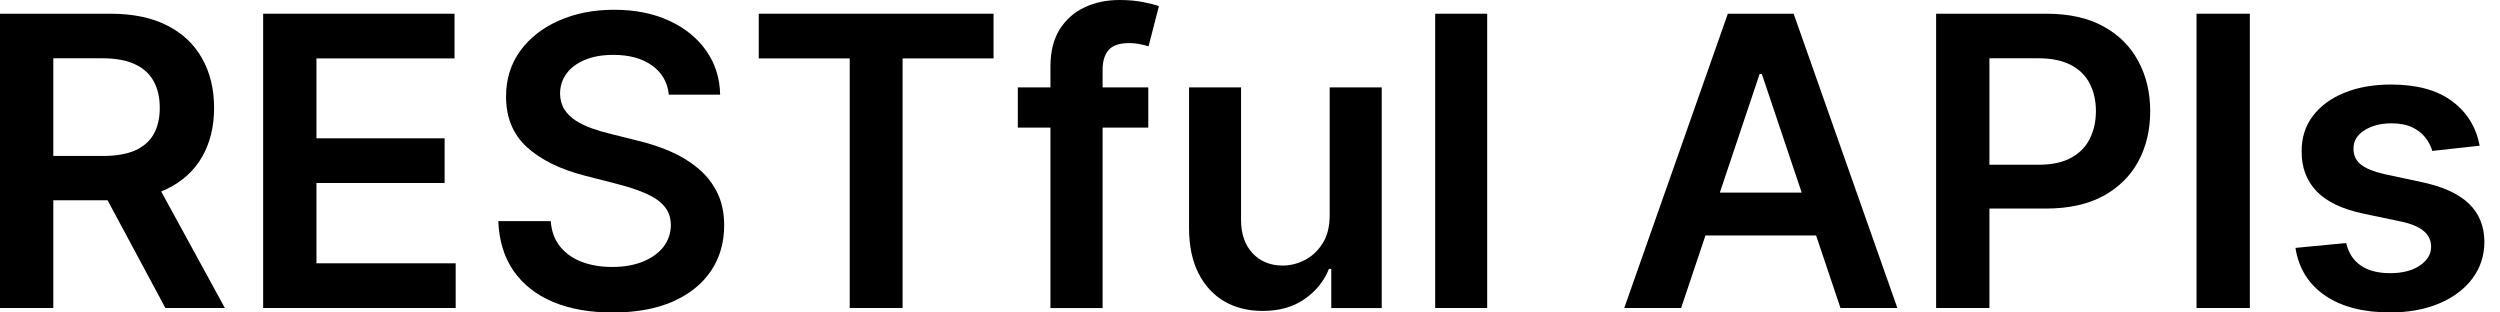
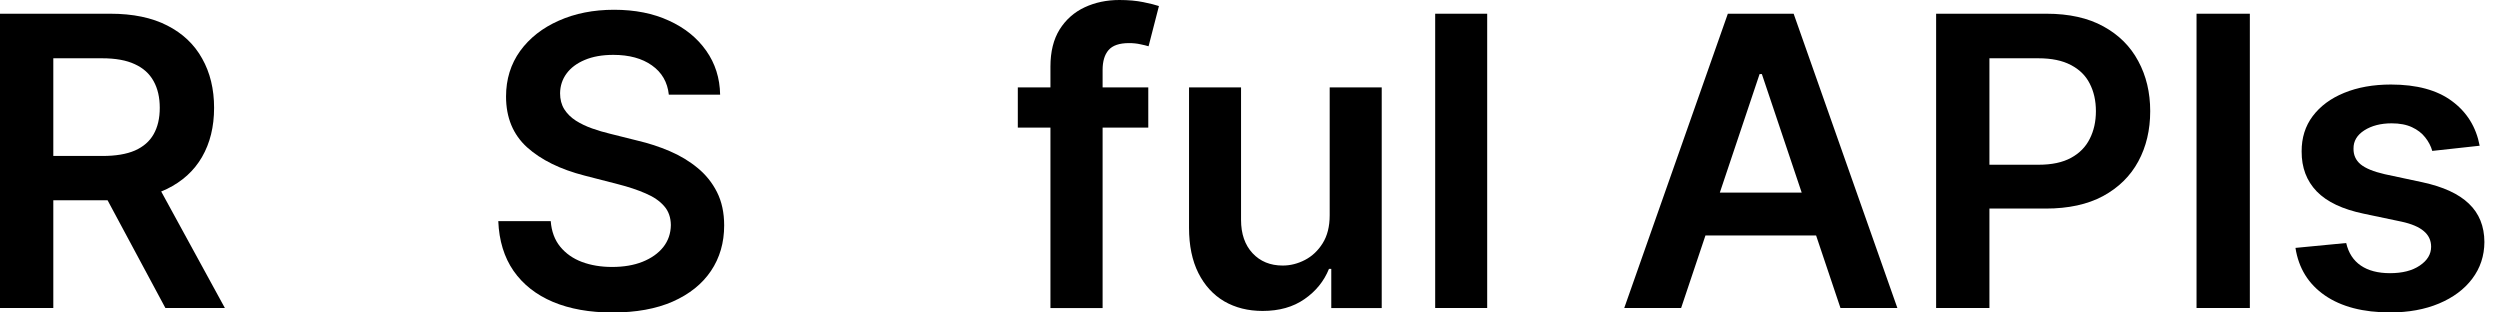
<svg xmlns="http://www.w3.org/2000/svg" width="96" height="12" viewBox="0 0 96 12" fill="none">
  <path d="M95.219 5.596L93.399 5.795C93.347 5.611 93.257 5.438 93.128 5.276C93.003 5.115 92.834 4.984 92.621 4.885C92.407 4.785 92.146 4.736 91.837 4.736C91.421 4.736 91.072 4.826 90.789 5.006C90.509 5.186 90.371 5.42 90.375 5.707C90.371 5.953 90.462 6.154 90.645 6.308C90.833 6.463 91.142 6.59 91.572 6.689L93.018 6.998C93.82 7.171 94.416 7.445 94.805 7.82C95.199 8.195 95.398 8.686 95.401 9.293C95.398 9.826 95.241 10.297 94.932 10.706C94.627 11.11 94.202 11.426 93.658 11.655C93.114 11.883 92.488 11.997 91.782 11.997C90.745 11.997 89.91 11.78 89.277 11.345C88.644 10.908 88.267 10.299 88.146 9.519L90.094 9.332C90.182 9.714 90.37 10.003 90.656 10.198C90.943 10.393 91.317 10.49 91.776 10.49C92.251 10.49 92.632 10.393 92.919 10.198C93.209 10.003 93.355 9.762 93.355 9.475C93.355 9.232 93.261 9.032 93.073 8.874C92.889 8.716 92.602 8.594 92.212 8.51L90.767 8.206C89.954 8.037 89.353 7.752 88.963 7.351C88.573 6.946 88.38 6.435 88.383 5.817C88.38 5.295 88.521 4.842 88.808 4.46C89.099 4.074 89.501 3.776 90.016 3.566C90.535 3.353 91.133 3.246 91.81 3.246C92.803 3.246 93.584 3.458 94.154 3.881C94.728 4.304 95.083 4.876 95.219 5.596Z" fill="black" />
  <path d="M86.394 0.527V11.827H84.347V0.527H86.394Z" fill="black" />
  <path d="M74.347 11.827V0.527H78.585C79.453 0.527 80.181 0.689 80.769 1.013C81.362 1.337 81.809 1.782 82.11 2.348C82.415 2.911 82.568 3.551 82.568 4.268C82.568 4.993 82.415 5.636 82.11 6.199C81.805 6.762 81.354 7.205 80.758 7.529C80.162 7.849 79.429 8.009 78.557 8.009H75.749V6.326H78.281C78.789 6.326 79.204 6.238 79.528 6.061C79.852 5.885 80.091 5.642 80.245 5.333C80.403 5.024 80.483 4.669 80.483 4.268C80.483 3.867 80.403 3.514 80.245 3.209C80.091 2.903 79.85 2.666 79.522 2.497C79.199 2.324 78.781 2.238 78.27 2.238H76.394V11.827H74.347Z" fill="black" />
  <path d="M64.555 11.827H62.371L66.349 0.527H68.876L72.859 11.827H70.674L67.656 2.845H67.568L64.555 11.827ZM64.627 7.396H70.586V9.041H64.627V7.396Z" fill="black" />
  <path d="M57.108 0.527V11.827H55.111V0.527H57.108Z" fill="black" />
  <path d="M51.06 8.266V3.355H53.058V11.83H51.121V10.324H51.033C50.841 10.798 50.527 11.186 50.089 11.488C49.655 11.79 49.12 11.94 48.484 11.94C47.928 11.94 47.437 11.817 47.011 11.571C46.587 11.321 46.256 10.958 46.017 10.484C45.778 10.006 45.659 9.428 45.659 8.751V3.355H47.656V8.442C47.656 8.979 47.803 9.406 48.097 9.722C48.392 10.039 48.778 10.197 49.256 10.197C49.55 10.197 49.835 10.125 50.111 9.982C50.387 9.838 50.613 9.625 50.79 9.342C50.97 9.055 51.06 8.696 51.06 8.266Z" fill="black" />
  <path d="M44.094 3.355V4.899H39.084V3.355H44.094ZM40.337 11.829V2.555C40.337 1.984 40.455 1.51 40.69 1.131C40.929 0.752 41.249 0.469 41.65 0.281C42.051 0.094 42.496 0 42.985 0C43.331 0 43.638 0.028 43.907 0.083C44.175 0.138 44.374 0.188 44.503 0.232L44.105 1.777C44.021 1.751 43.914 1.725 43.785 1.699C43.657 1.67 43.513 1.655 43.355 1.655C42.983 1.655 42.721 1.745 42.566 1.926C42.415 2.102 42.34 2.356 42.34 2.687V11.829H40.337Z" fill="black" />
-   <path d="M29.136 2.243V0.527H38.152V2.243H34.659V11.827H32.629V2.243H29.136Z" fill="black" />
  <path d="M25.683 3.636C25.632 3.154 25.415 2.779 25.032 2.51C24.654 2.242 24.161 2.107 23.554 2.107C23.127 2.107 22.761 2.172 22.456 2.301C22.151 2.429 21.917 2.604 21.755 2.825C21.593 3.045 21.511 3.297 21.507 3.581C21.507 3.816 21.56 4.02 21.667 4.193C21.777 4.366 21.926 4.513 22.114 4.634C22.301 4.752 22.509 4.851 22.737 4.932C22.965 5.013 23.195 5.081 23.427 5.136L24.486 5.401C24.913 5.501 25.323 5.635 25.717 5.804C26.114 5.973 26.469 6.187 26.781 6.444C27.098 6.702 27.348 7.012 27.532 7.376C27.716 7.741 27.808 8.167 27.808 8.657C27.808 9.319 27.639 9.902 27.3 10.405C26.962 10.906 26.473 11.297 25.832 11.581C25.196 11.86 24.425 12 23.521 12C22.642 12 21.878 11.864 21.231 11.592C20.587 11.319 20.083 10.922 19.719 10.4C19.359 9.878 19.164 9.241 19.134 8.491H21.148C21.178 8.885 21.299 9.212 21.512 9.473C21.726 9.734 22.003 9.929 22.345 10.058C22.691 10.187 23.077 10.251 23.504 10.251C23.949 10.251 24.339 10.185 24.674 10.052C25.012 9.916 25.277 9.729 25.468 9.49C25.66 9.247 25.757 8.964 25.761 8.64C25.757 8.346 25.671 8.103 25.501 7.912C25.332 7.717 25.095 7.555 24.79 7.426C24.488 7.294 24.135 7.176 23.73 7.073L22.445 6.742C21.514 6.503 20.779 6.141 20.238 5.655C19.701 5.166 19.432 4.517 19.432 3.707C19.432 3.042 19.613 2.459 19.973 1.958C20.337 1.458 20.832 1.07 21.457 0.794C22.082 0.515 22.791 0.375 23.581 0.375C24.383 0.375 25.086 0.515 25.689 0.794C26.296 1.07 26.772 1.455 27.118 1.947C27.464 2.437 27.642 2.999 27.653 3.636H25.683Z" fill="black" />
-   <path d="M10.105 11.827V0.527H17.454V2.243H12.152V5.311H17.073V7.027H12.152V10.111H17.498V11.827H10.105Z" fill="black" />
  <path d="M0 11.827V0.527H4.237C5.105 0.527 5.834 0.678 6.422 0.98C7.014 1.281 7.461 1.704 7.763 2.249C8.068 2.789 8.221 3.42 8.221 4.141C8.221 4.866 8.066 5.495 7.758 6.028C7.452 6.558 7.002 6.968 6.406 7.258C5.81 7.545 5.078 7.689 4.21 7.689H1.192V5.989H3.934C4.442 5.989 4.857 5.92 5.181 5.78C5.505 5.636 5.744 5.429 5.898 5.156C6.056 4.881 6.135 4.542 6.135 4.141C6.135 3.74 6.056 3.398 5.898 3.115C5.74 2.828 5.499 2.611 5.175 2.464C4.852 2.313 4.434 2.238 3.923 2.238H2.047V11.827H0ZM5.837 6.707L8.635 11.827H6.351L3.603 6.707H5.837Z" fill="black" />
</svg>